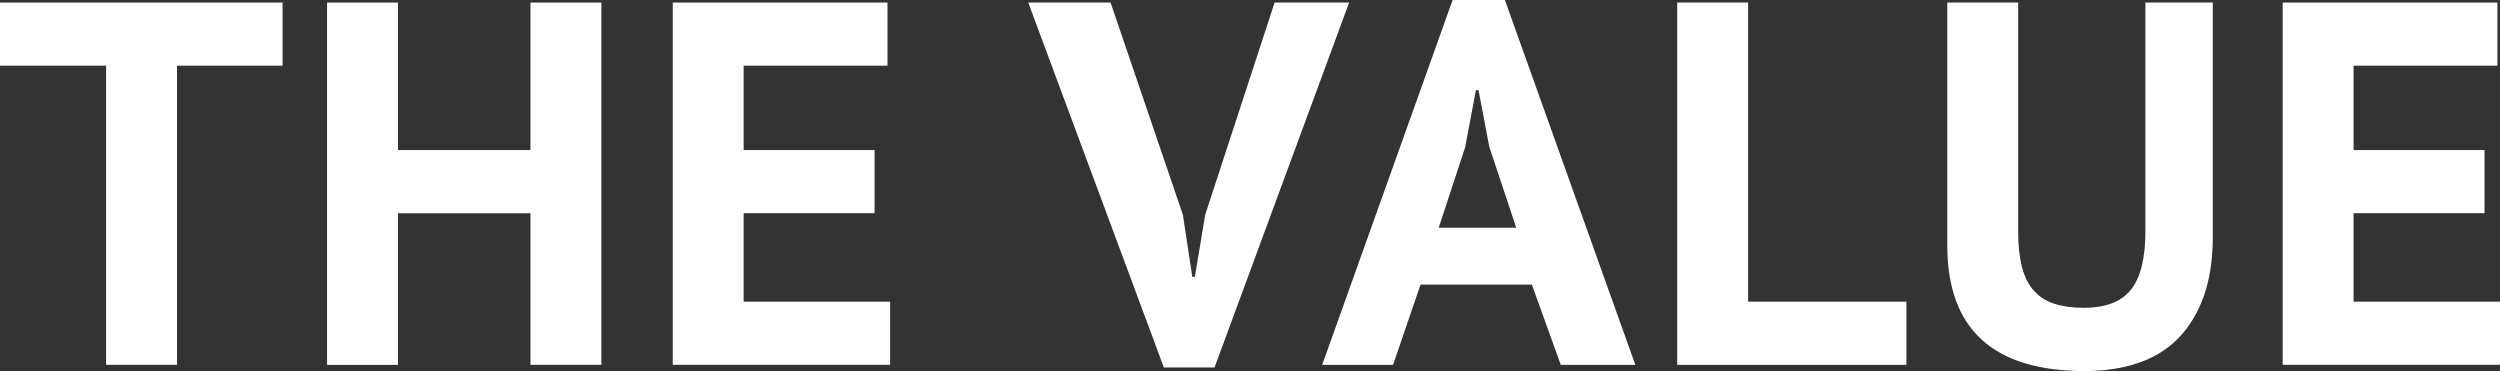
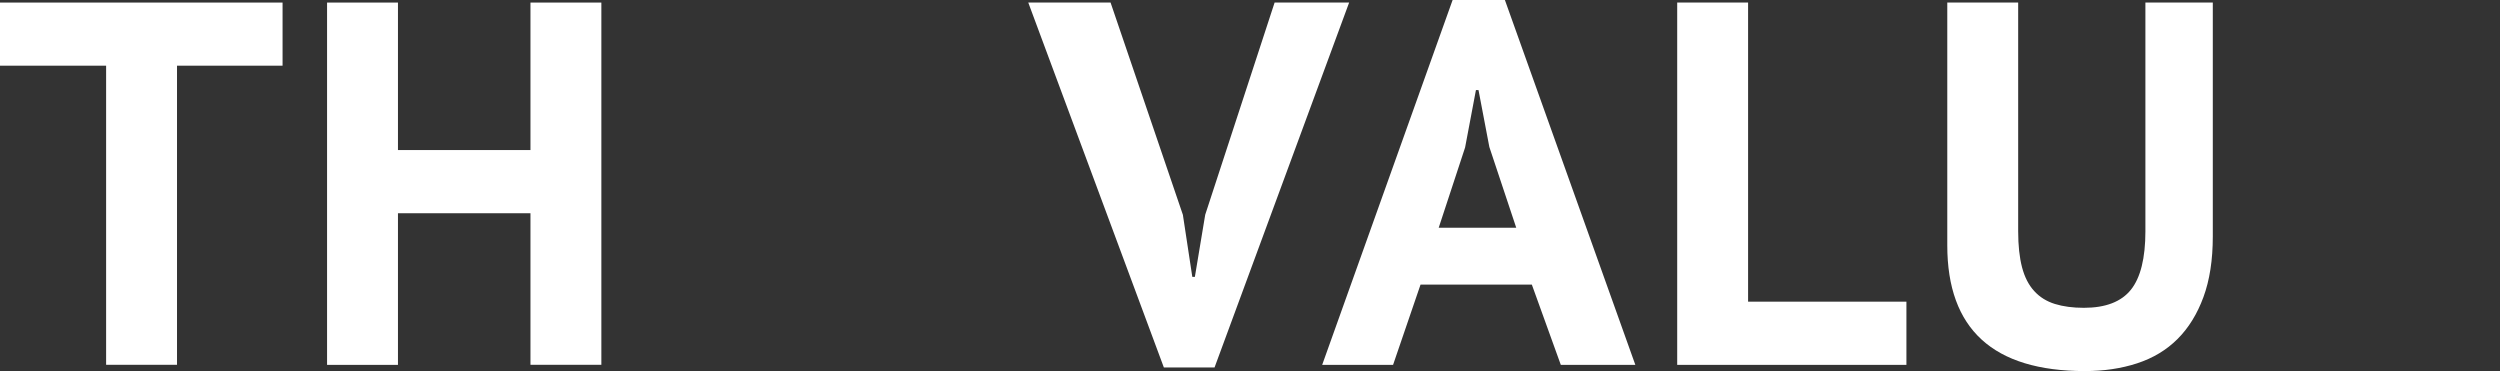
<svg xmlns="http://www.w3.org/2000/svg" id="Layer_1" version="1.1" viewBox="0 0 350.54 52.03">
  <rect x="0" y="0" width="350.54" height="52.03" fill="#333333" stroke="none" />
  <defs>
    <style>
      .st0 {
        fill: #fff;
      }
    </style>
  </defs>
  <path class="st0" d="M39.62,9.21h-14.8v41.94h-9.94V9.21H0V.36h39.62v8.85Z" />
  <path class="st0" d="M74.38,29.9h-18.58v21.26h-9.94V.36h9.94v20.68h18.58V.36h9.94v50.79h-9.94v-21.26Z" />
-   <path class="st0" d="M94.33.36h30.11v8.85h-20.17v11.83h18.36v8.85h-18.36v12.41h20.54v8.85h-30.48V.36Z" />
  <path class="st0" d="M165.87,30.19l1.31,8.63h.36l1.45-8.71L178.72.36h10.45l-18.87,51.16h-7.11L144.18.36h11.54l10.16,29.82Z" />
  <path class="st0" d="M214.78,39.91h-15.6l-3.85,11.25h-9.94L203.68,0h7.33l18.29,51.16h-10.45l-4.06-11.25ZM201.72,31.93h10.88l-3.77-11.32-1.52-7.98h-.36l-1.52,8.05-3.7,11.25Z" />
  <path class="st0" d="M267.32,51.16h-32.15V.36h9.94v41.94h22.2v8.85Z" />
  <path class="st0" d="M300.84.36h9.43v32.8c0,3.29-.44,6.12-1.31,8.49-.87,2.37-2.08,4.33-3.63,5.88s-3.44,2.68-5.66,3.41c-2.23.73-4.67,1.09-7.33,1.09-12.87,0-19.3-5.88-19.3-17.63V.36h9.94v32.07c0,1.98.18,3.66.54,5.04.36,1.38.93,2.49,1.71,3.34.77.85,1.74,1.45,2.9,1.81,1.16.36,2.51.54,4.06.54,3.05,0,5.25-.85,6.6-2.54,1.35-1.69,2.03-4.43,2.03-8.2V.36Z" />
-   <path class="st0" d="M320.07.36h30.11v8.85h-20.17v11.83h18.36v8.85h-18.36v12.41h20.54v8.85h-30.48V.36Z" />
</svg>